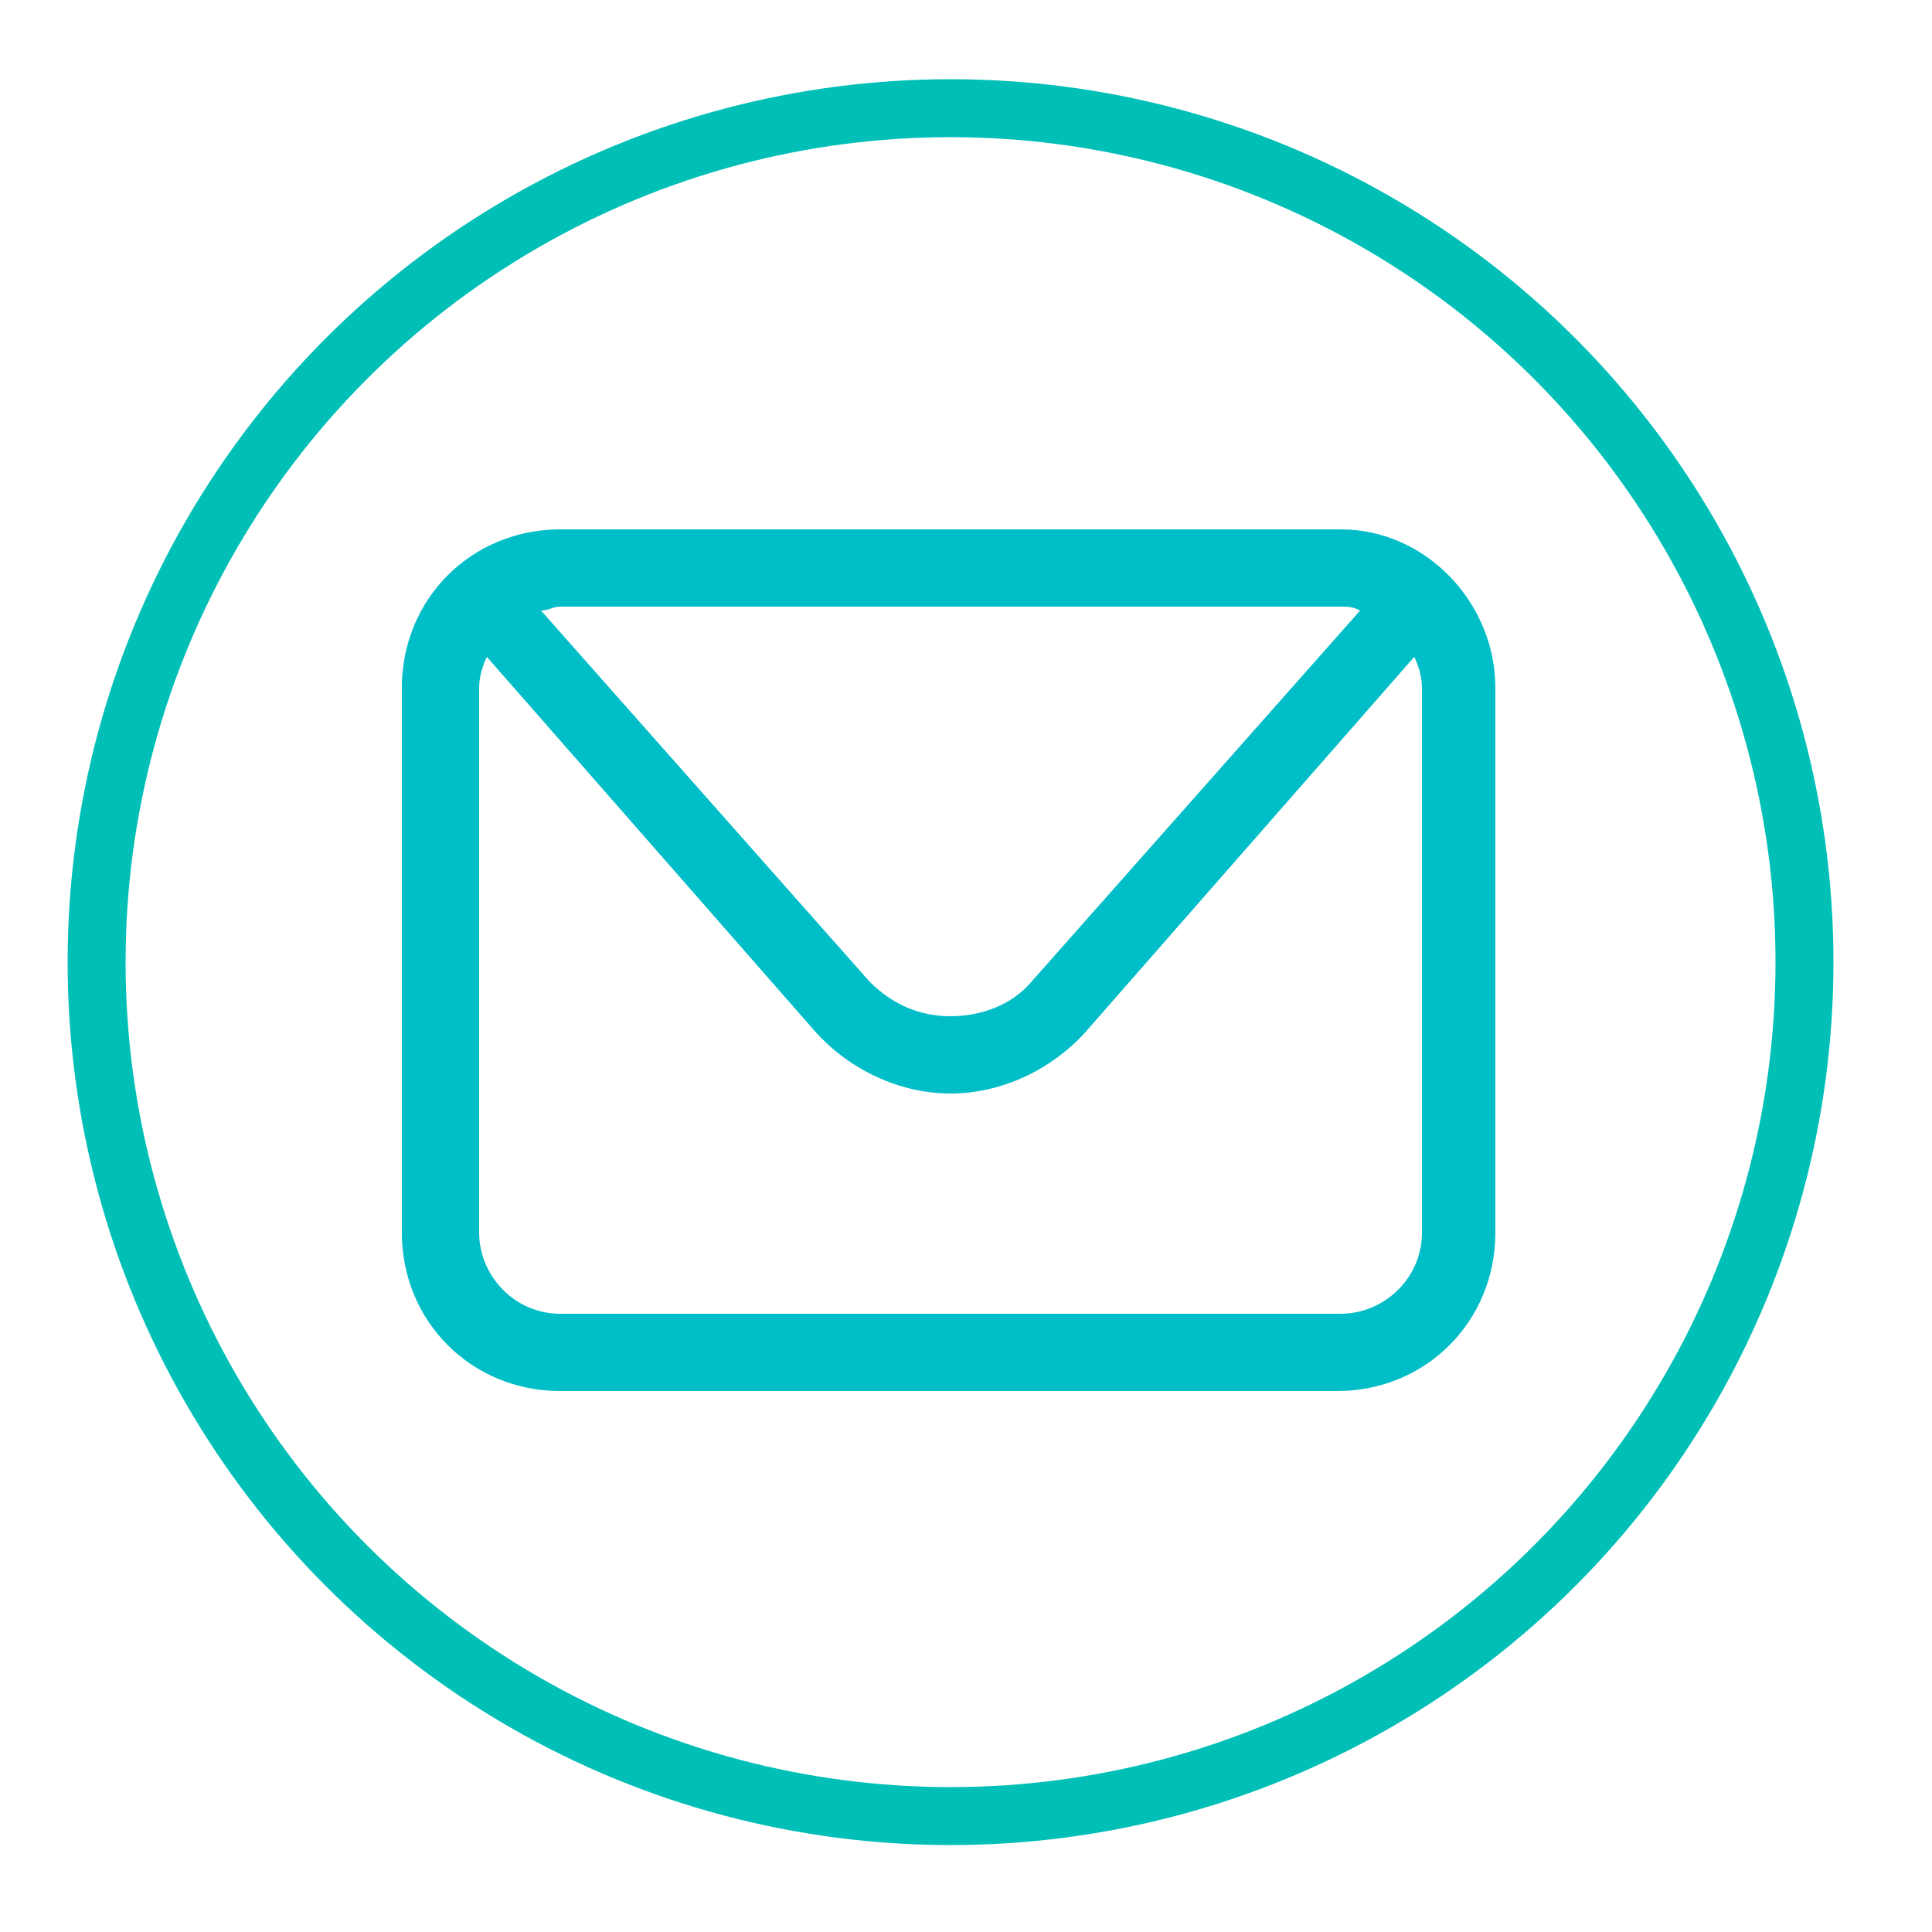
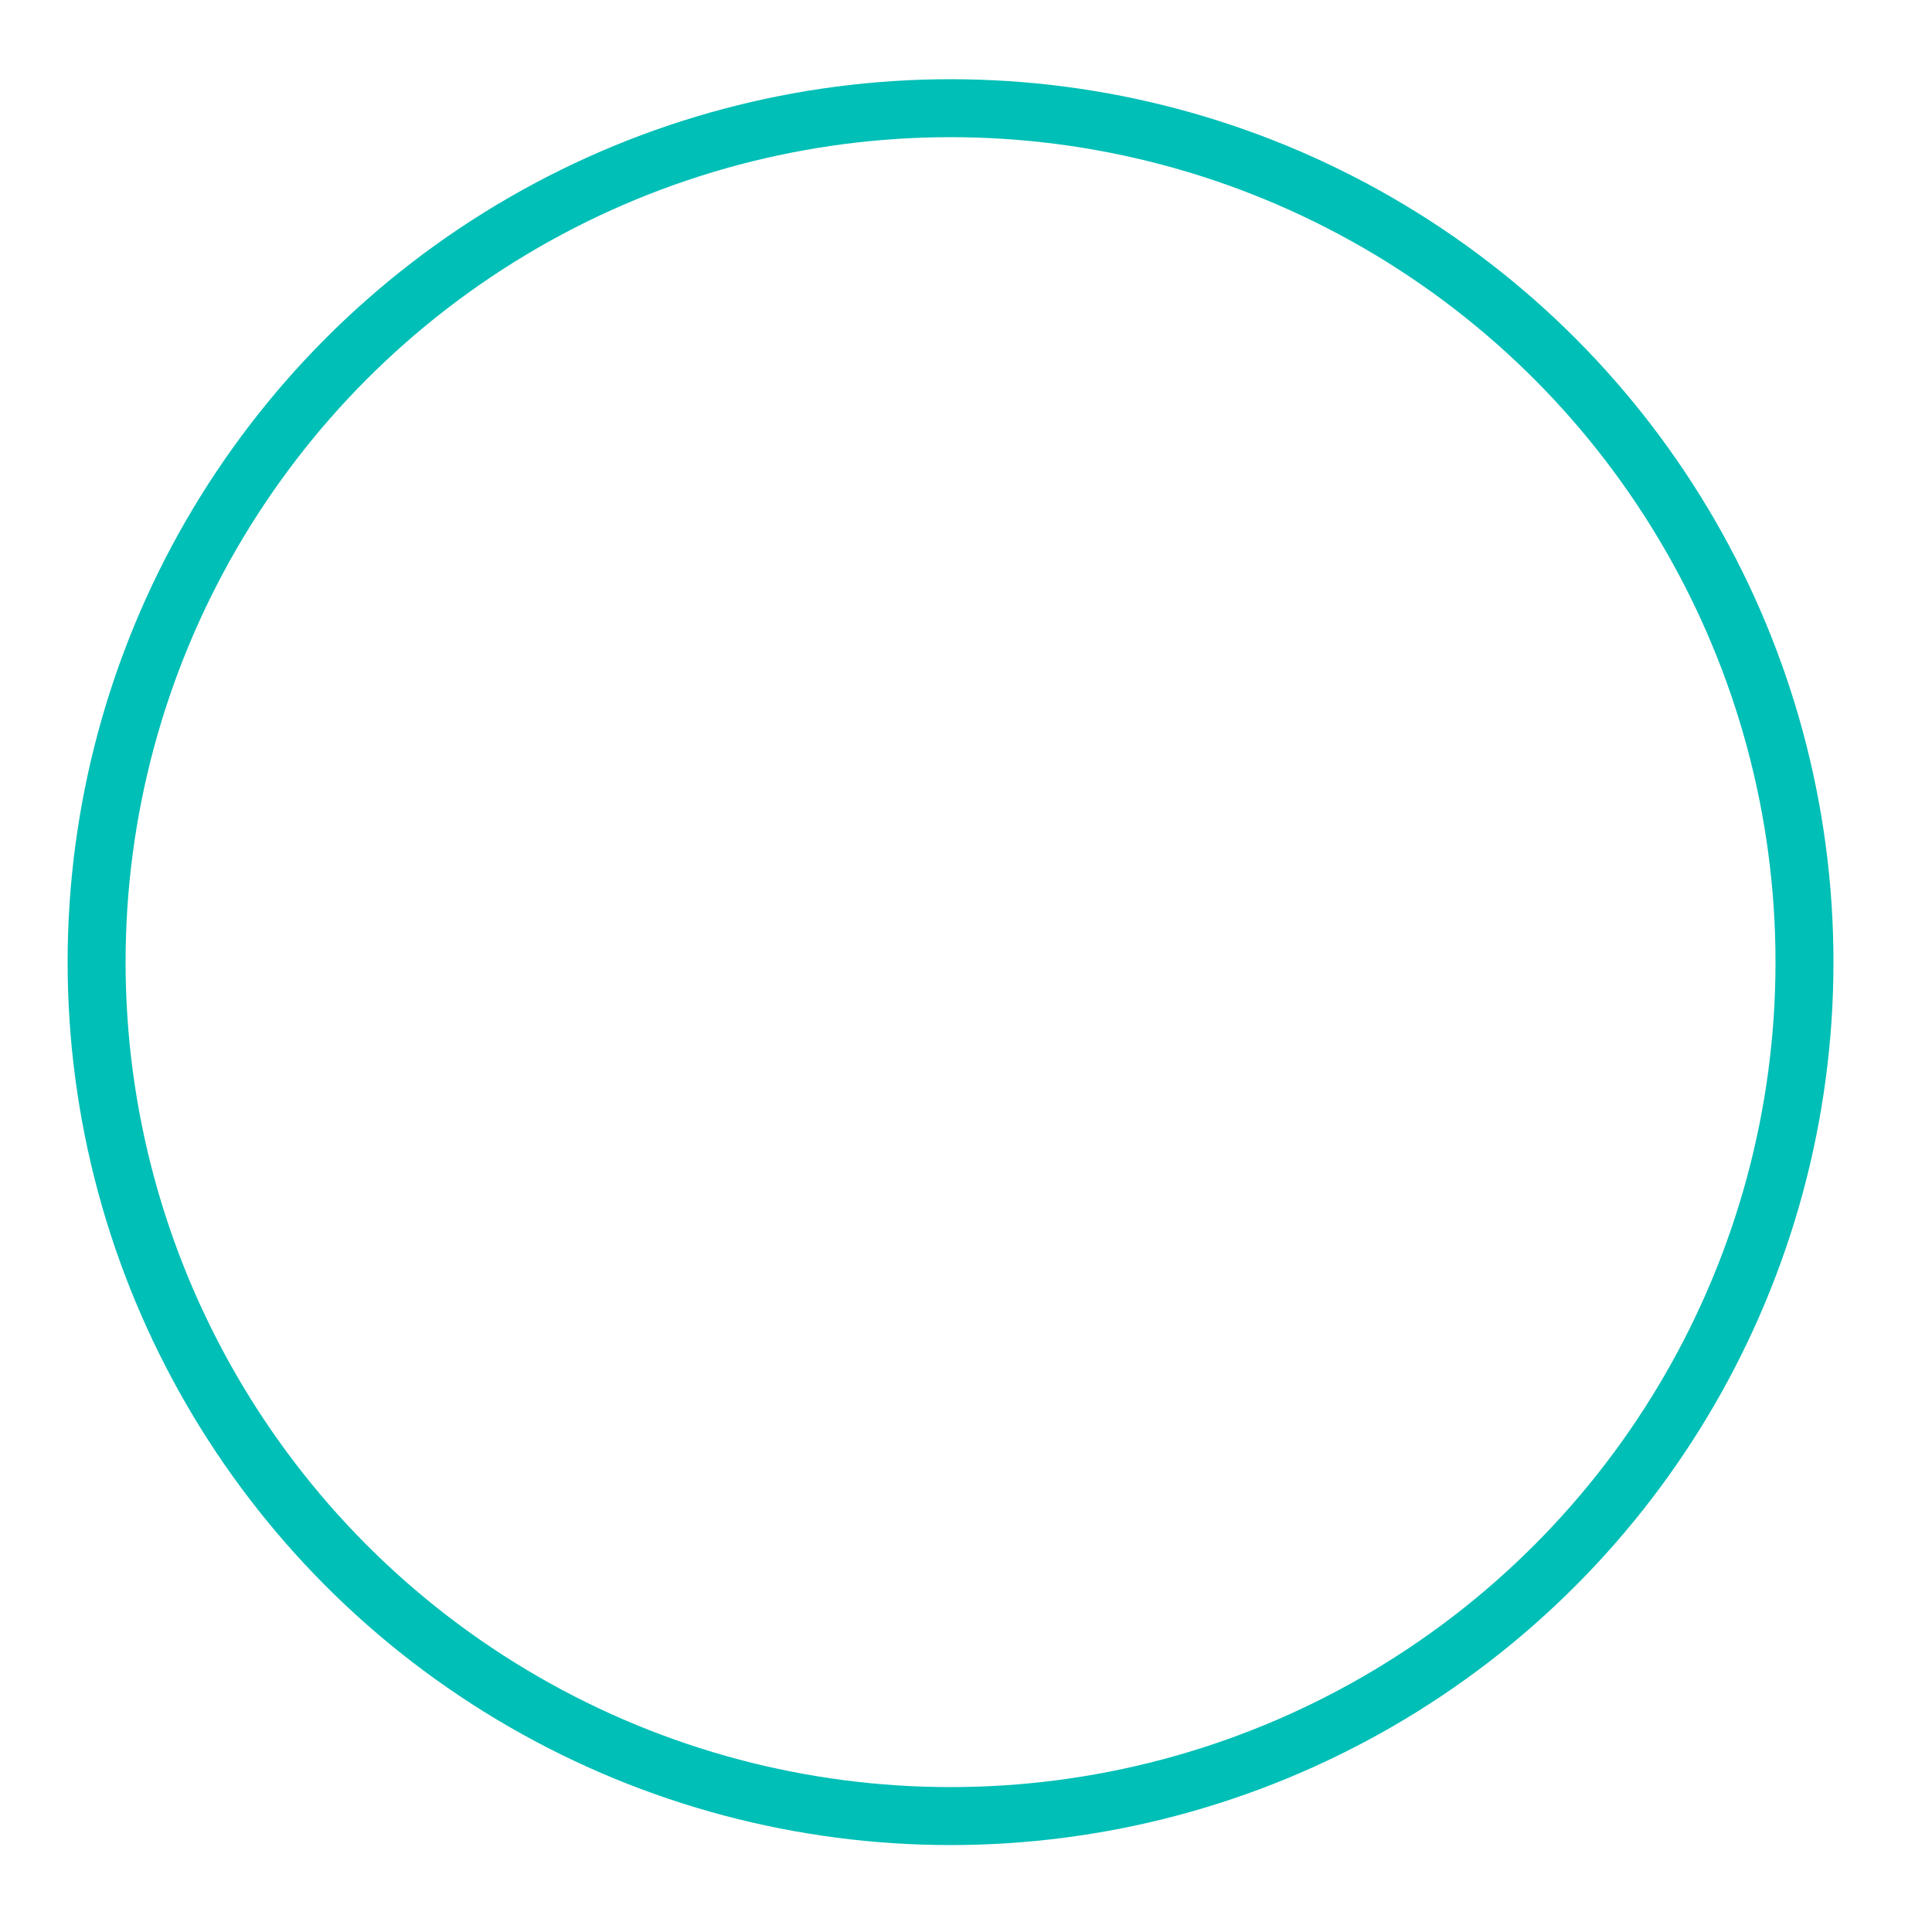
<svg xmlns="http://www.w3.org/2000/svg" version="1.1" id="圖層_1" x="0px" y="0px" viewBox="0 0 50 50" style="enable-background:new 0 0 50 50;" xml:space="preserve">
  <style type="text/css">
	.st0{fill:none;stroke:#00BFB6;stroke-width:1.5;stroke-miterlimit:10;}
	.st1{fill:#00BEC7;}
</style>
  <circle class="st0" cx="24.6" cy="24.9" r="22.1" />
-   <path class="st1" d="M34.7,13.7H14.5c-2.3,0-4.1,1.8-4.1,4.1v14.1c0,2.3,1.8,4.1,4.1,4.1h20.1c2.3,0,4.1-1.8,4.1-4.1V17.8  C38.7,15.6,36.9,13.7,34.7,13.7z M34.7,15.7c0.2,0,0.3,0,0.5,0.1l-8.5,9.6c-0.5,0.6-1.3,0.9-2.1,0.9c-0.8,0-1.5-0.3-2.1-0.9L14,15.8  c0.2,0,0.3-0.1,0.5-0.1H34.7z M36.8,31.9c0,1.2-1,2.1-2.1,2.1H14.5c-1.2,0-2.1-1-2.1-2.1V17.8c0-0.3,0.1-0.6,0.2-0.8l8.5,9.7  c0.9,1,2.2,1.6,3.5,1.6c1.3,0,2.6-0.6,3.5-1.6l8.5-9.7c0.1,0.2,0.2,0.5,0.2,0.8V31.9z" />
</svg>